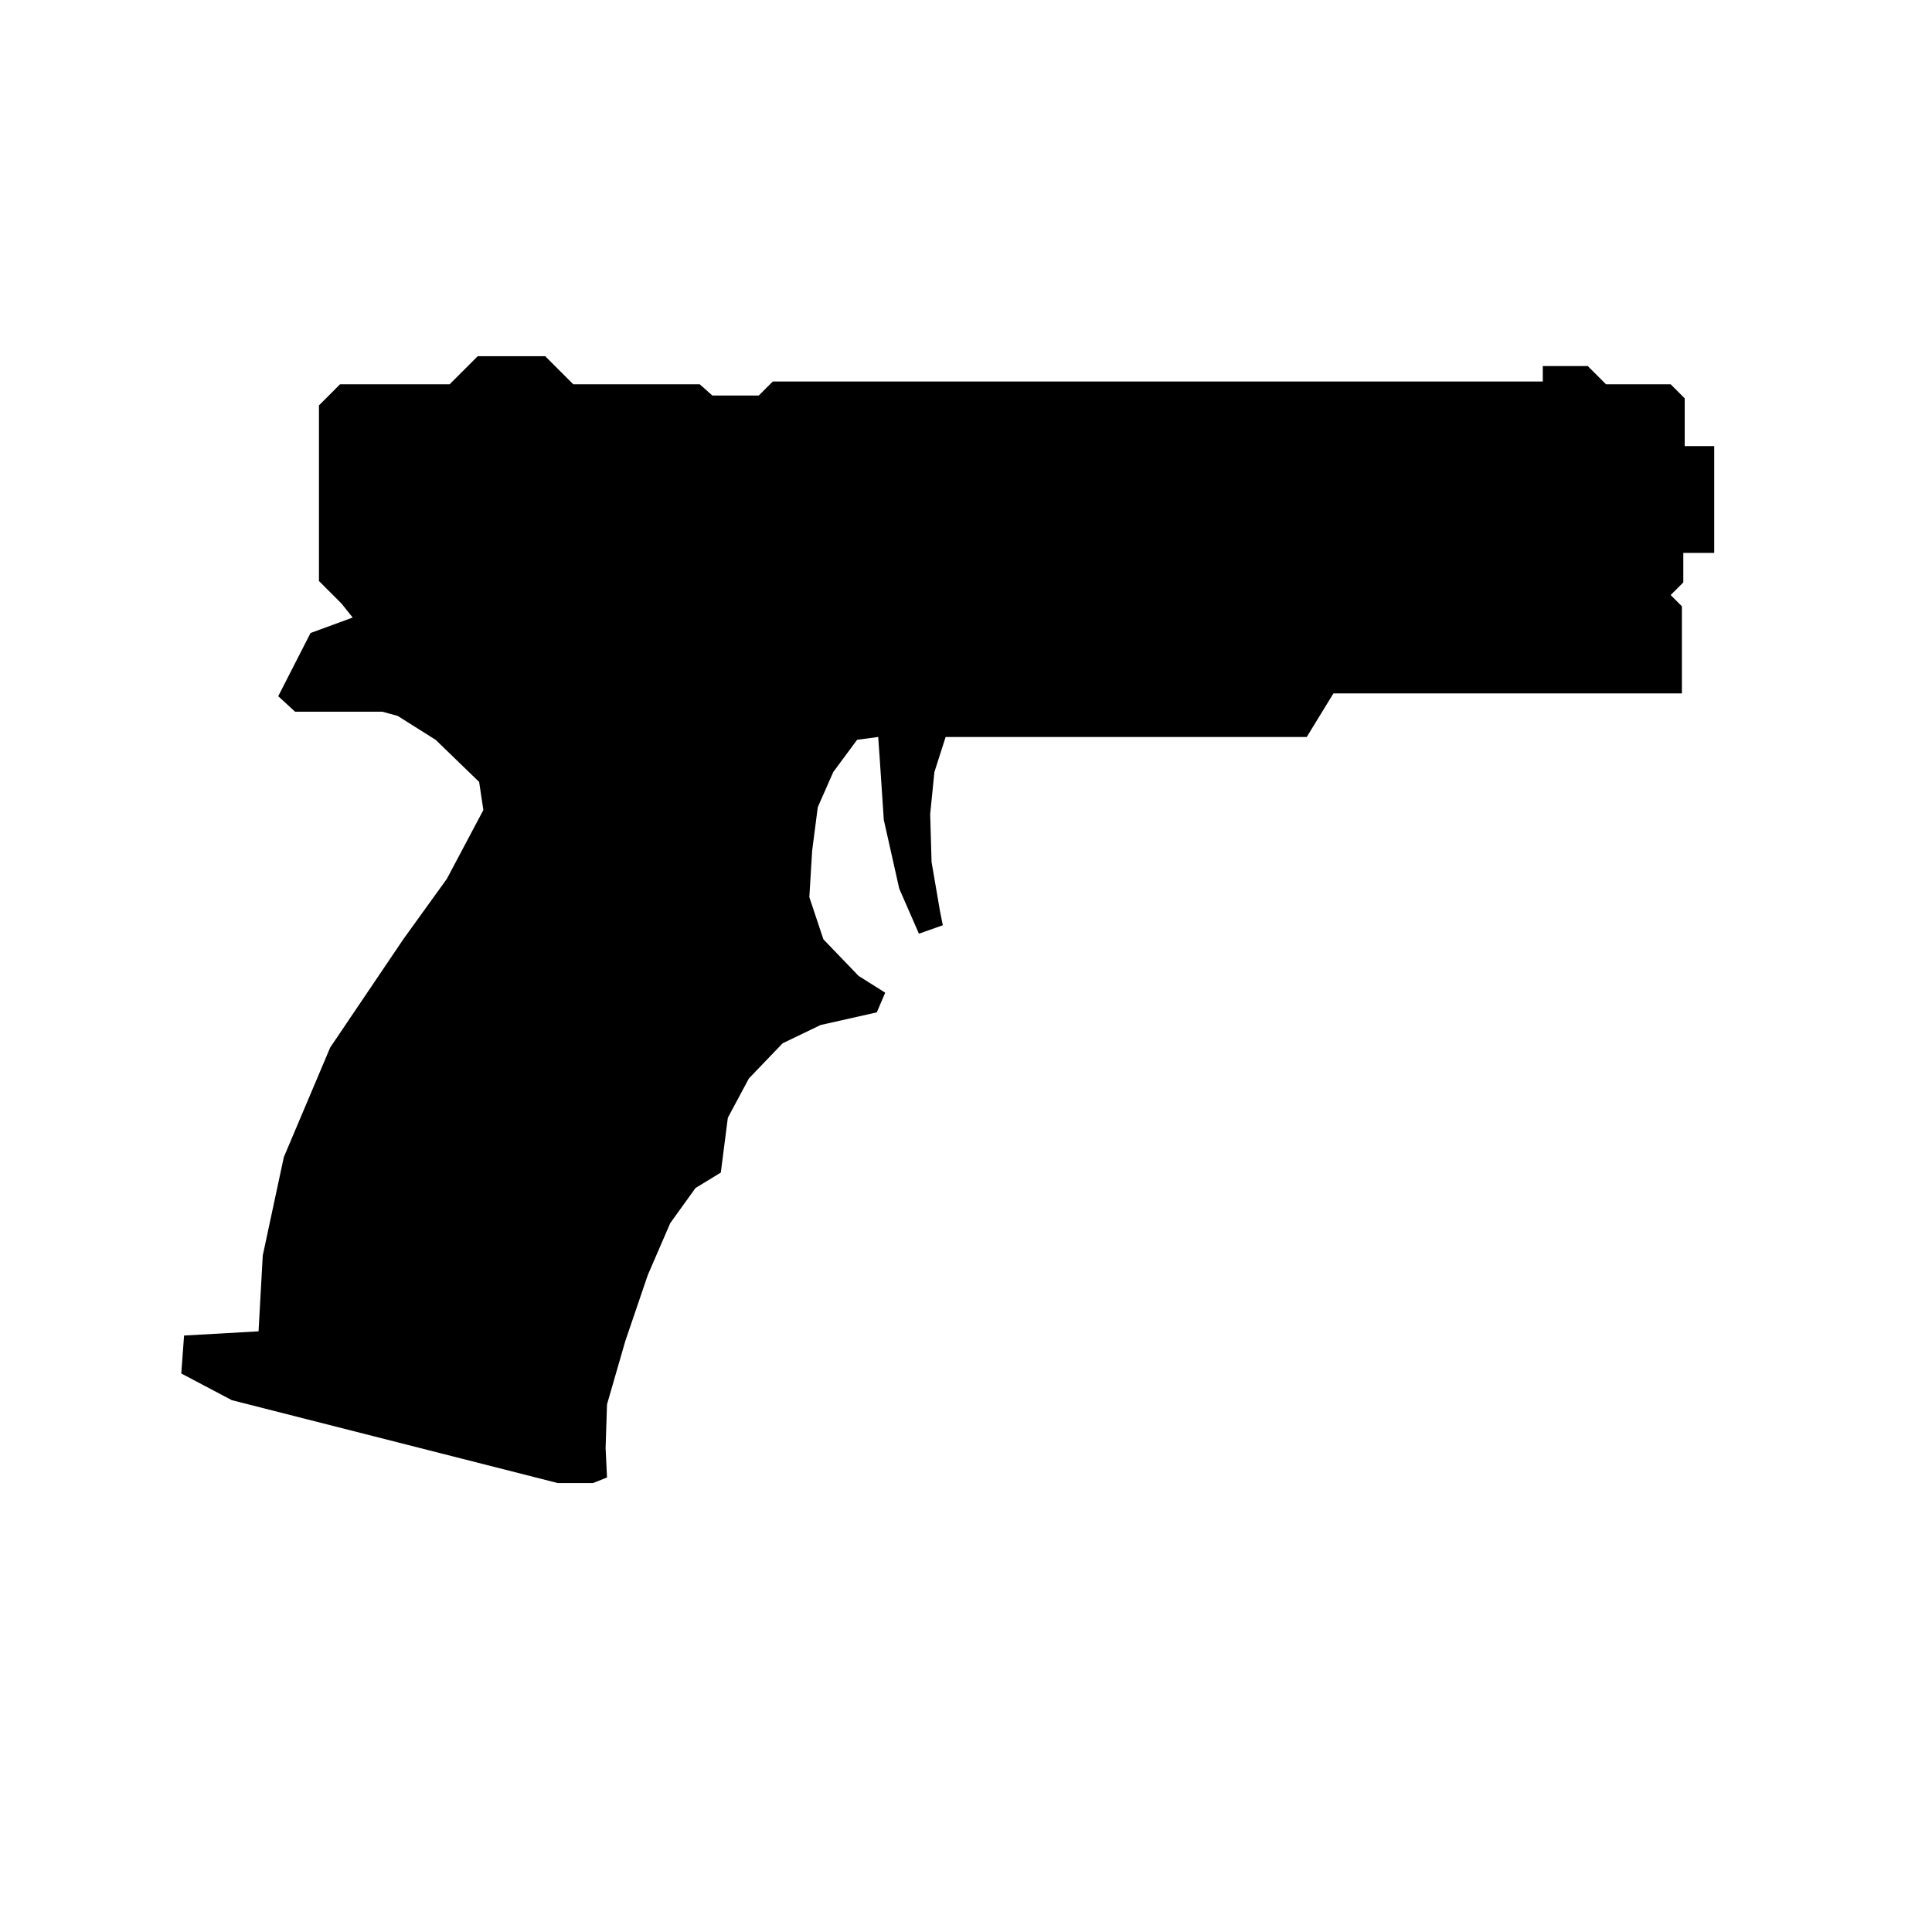
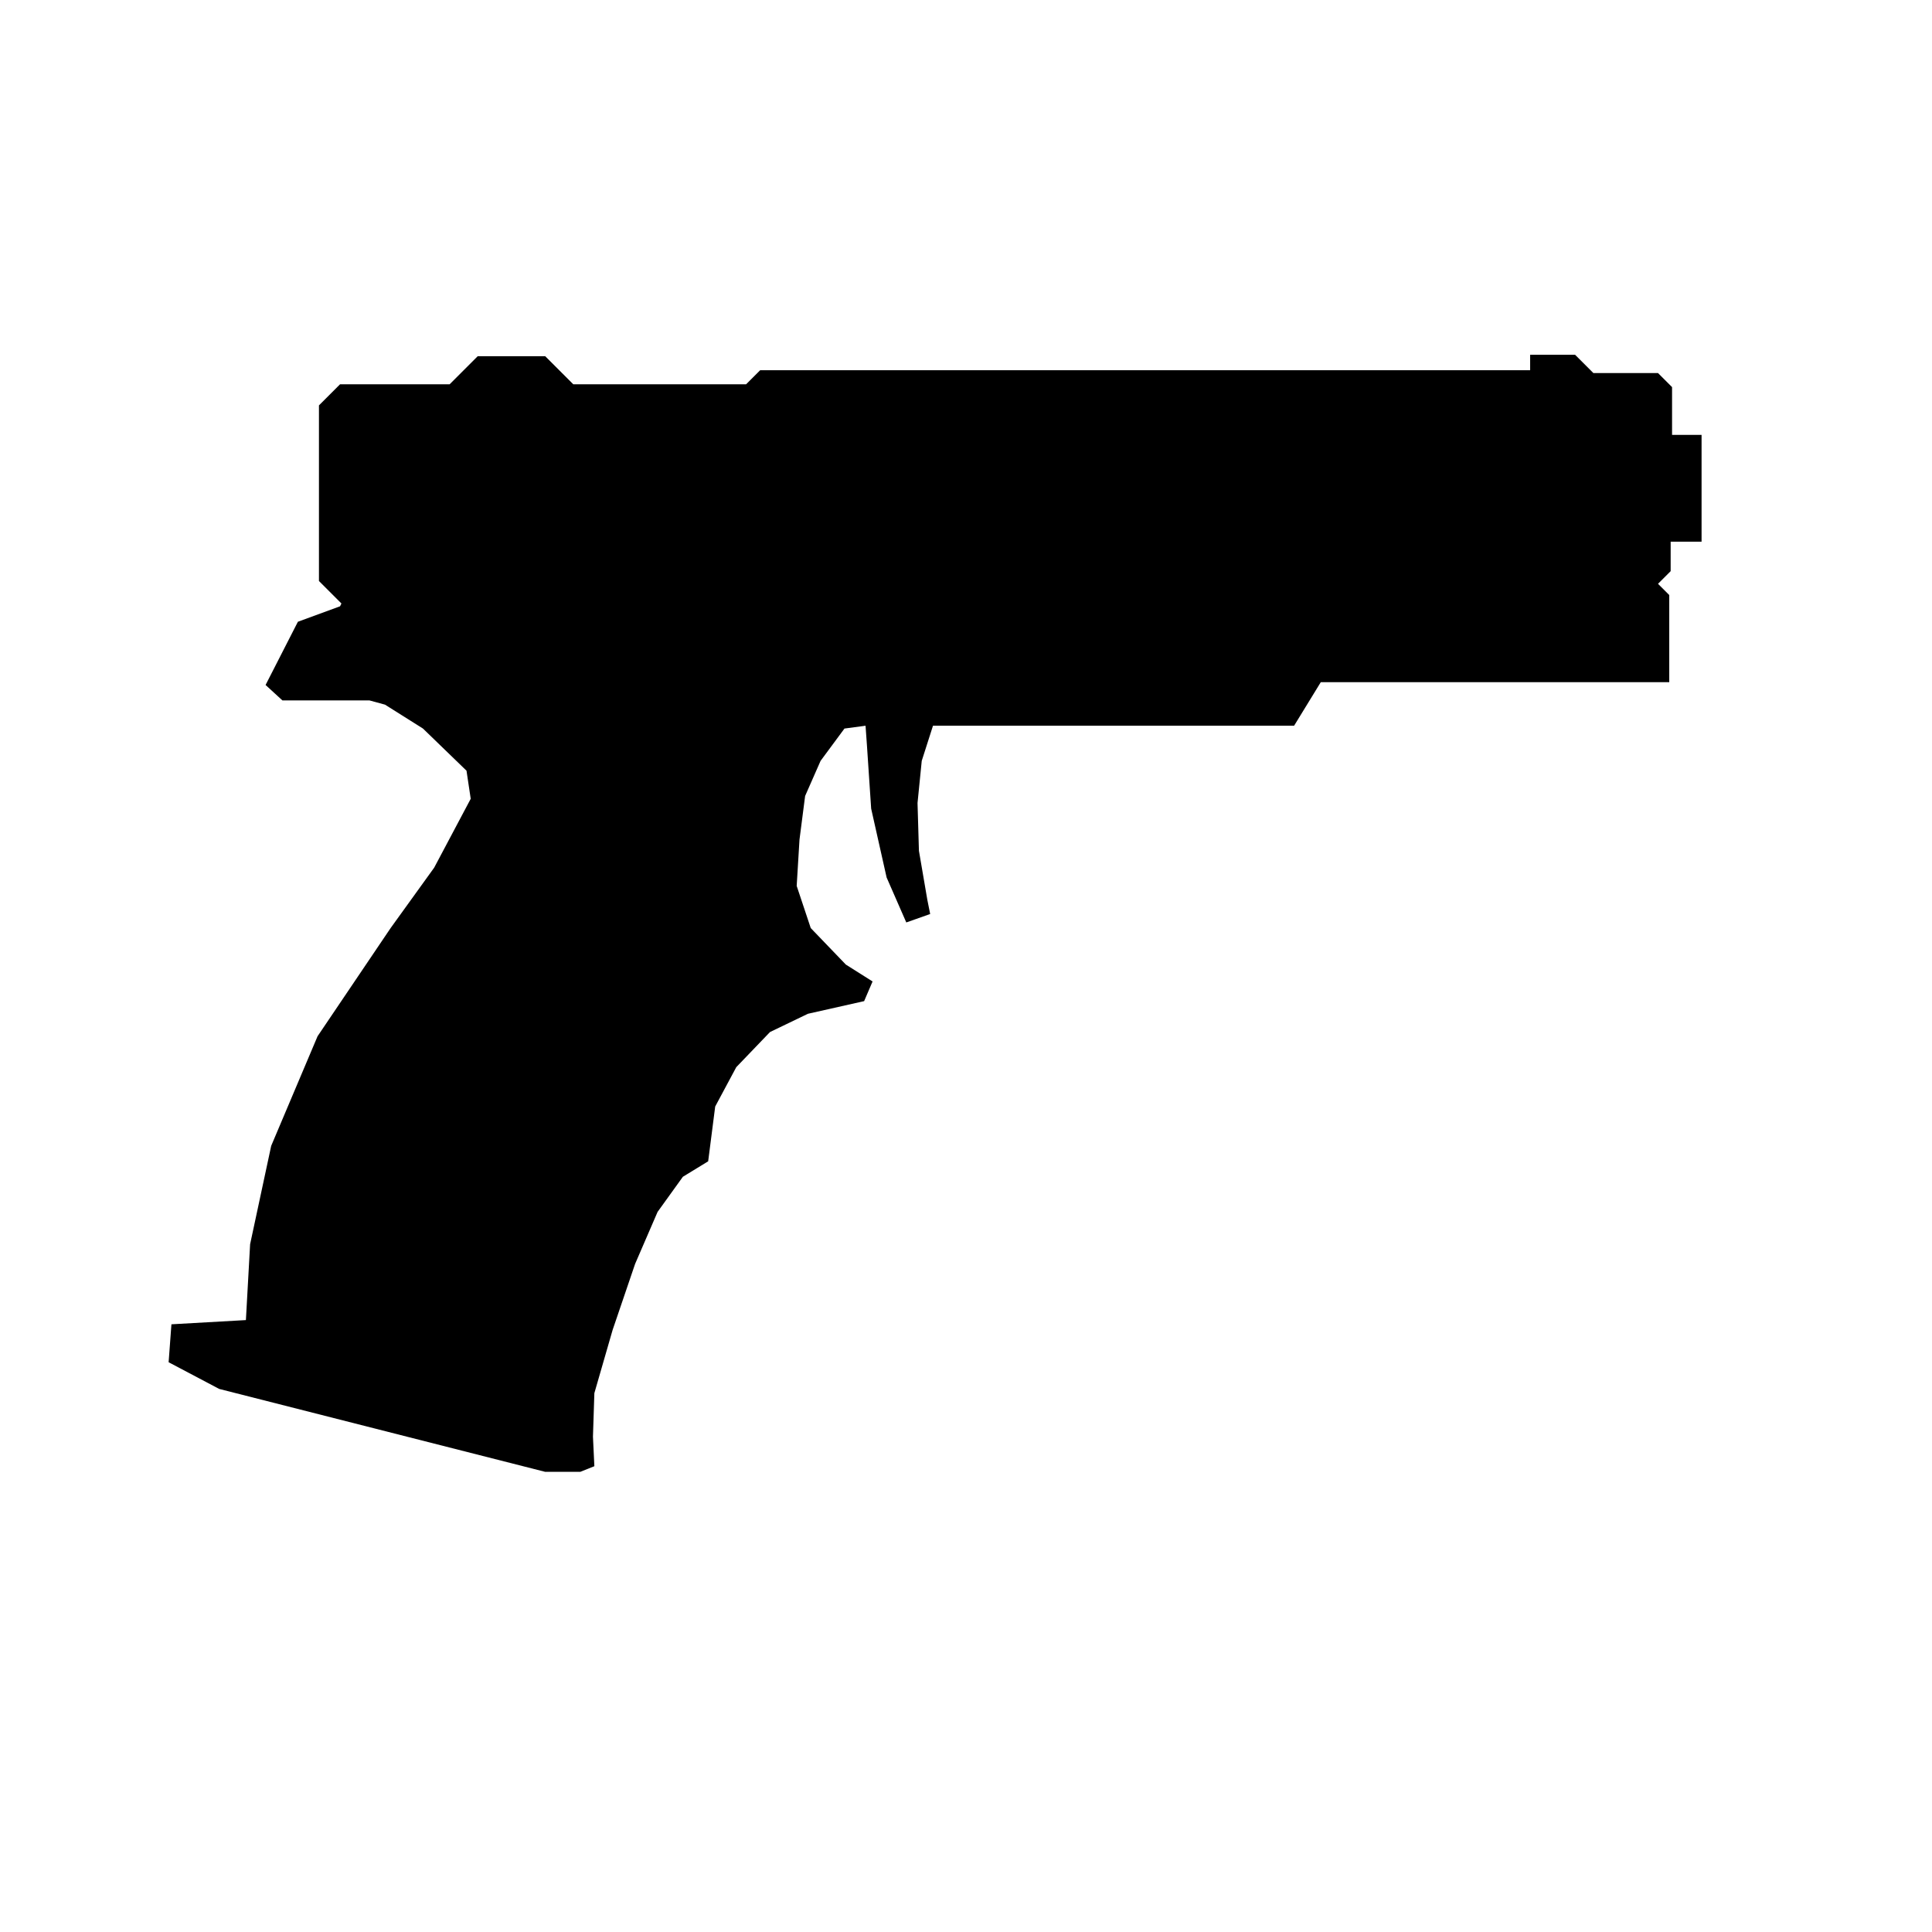
<svg xmlns="http://www.w3.org/2000/svg" fill="#000000" width="800px" height="800px" viewBox="0 -6 44 44" version="1.1">
  <title>sidearm</title>
-   <path d="M7.776 7.744l-0.512-0.512v-4l0.48-0.48h2.496l0.64-0.64h1.536l0.64 0.64h2.88l0.288 0.256h1.056l0.32-0.32h17.536v-0.352h1.024l0.416 0.416h1.472l0.32 0.32v1.088h0.672v2.432h-0.704v0.672l-0.288 0.288 0.256 0.256v1.984h-7.936l-0.608 0.992h-8.224l-0.256 0.8-0.096 0.96 0.032 1.088 0.192 1.12 0.064 0.32-0.544 0.192-0.448-1.024-0.352-1.568-0.096-1.44-0.032-0.448-0.48 0.064-0.544 0.736-0.352 0.8-0.128 0.992-0.064 1.056 0.32 0.96 0.8 0.832 0.608 0.384-0.192 0.448-1.28 0.288-0.864 0.416-0.768 0.8-0.48 0.896-0.16 1.248-0.576 0.352-0.576 0.8-0.512 1.184-0.512 1.504-0.416 1.44-0.032 0.992 0.032 0.672-0.32 0.128h-0.8l-7.424-1.888-1.152-0.608 0.064-0.864 1.696-0.096 0.096-1.728 0.48-2.24 1.056-2.496 1.664-2.464 0.992-1.376 0.832-1.568-0.096-0.64-0.992-0.96-0.864-0.544-0.352-0.096h-1.984l-0.384-0.352 0.736-1.44 0.96-0.352z" />
+   <path d="M7.776 7.744l-0.512-0.512v-4l0.48-0.48h2.496l0.64-0.64h1.536l0.64 0.64h2.88h1.056l0.32-0.32h17.536v-0.352h1.024l0.416 0.416h1.472l0.32 0.32v1.088h0.672v2.432h-0.704v0.672l-0.288 0.288 0.256 0.256v1.984h-7.936l-0.608 0.992h-8.224l-0.256 0.8-0.096 0.96 0.032 1.088 0.192 1.12 0.064 0.32-0.544 0.192-0.448-1.024-0.352-1.568-0.096-1.44-0.032-0.448-0.48 0.064-0.544 0.736-0.352 0.8-0.128 0.992-0.064 1.056 0.32 0.96 0.8 0.832 0.608 0.384-0.192 0.448-1.28 0.288-0.864 0.416-0.768 0.8-0.48 0.896-0.16 1.248-0.576 0.352-0.576 0.8-0.512 1.184-0.512 1.504-0.416 1.44-0.032 0.992 0.032 0.672-0.32 0.128h-0.8l-7.424-1.888-1.152-0.608 0.064-0.864 1.696-0.096 0.096-1.728 0.48-2.24 1.056-2.496 1.664-2.464 0.992-1.376 0.832-1.568-0.096-0.64-0.992-0.96-0.864-0.544-0.352-0.096h-1.984l-0.384-0.352 0.736-1.44 0.96-0.352z" />
</svg>